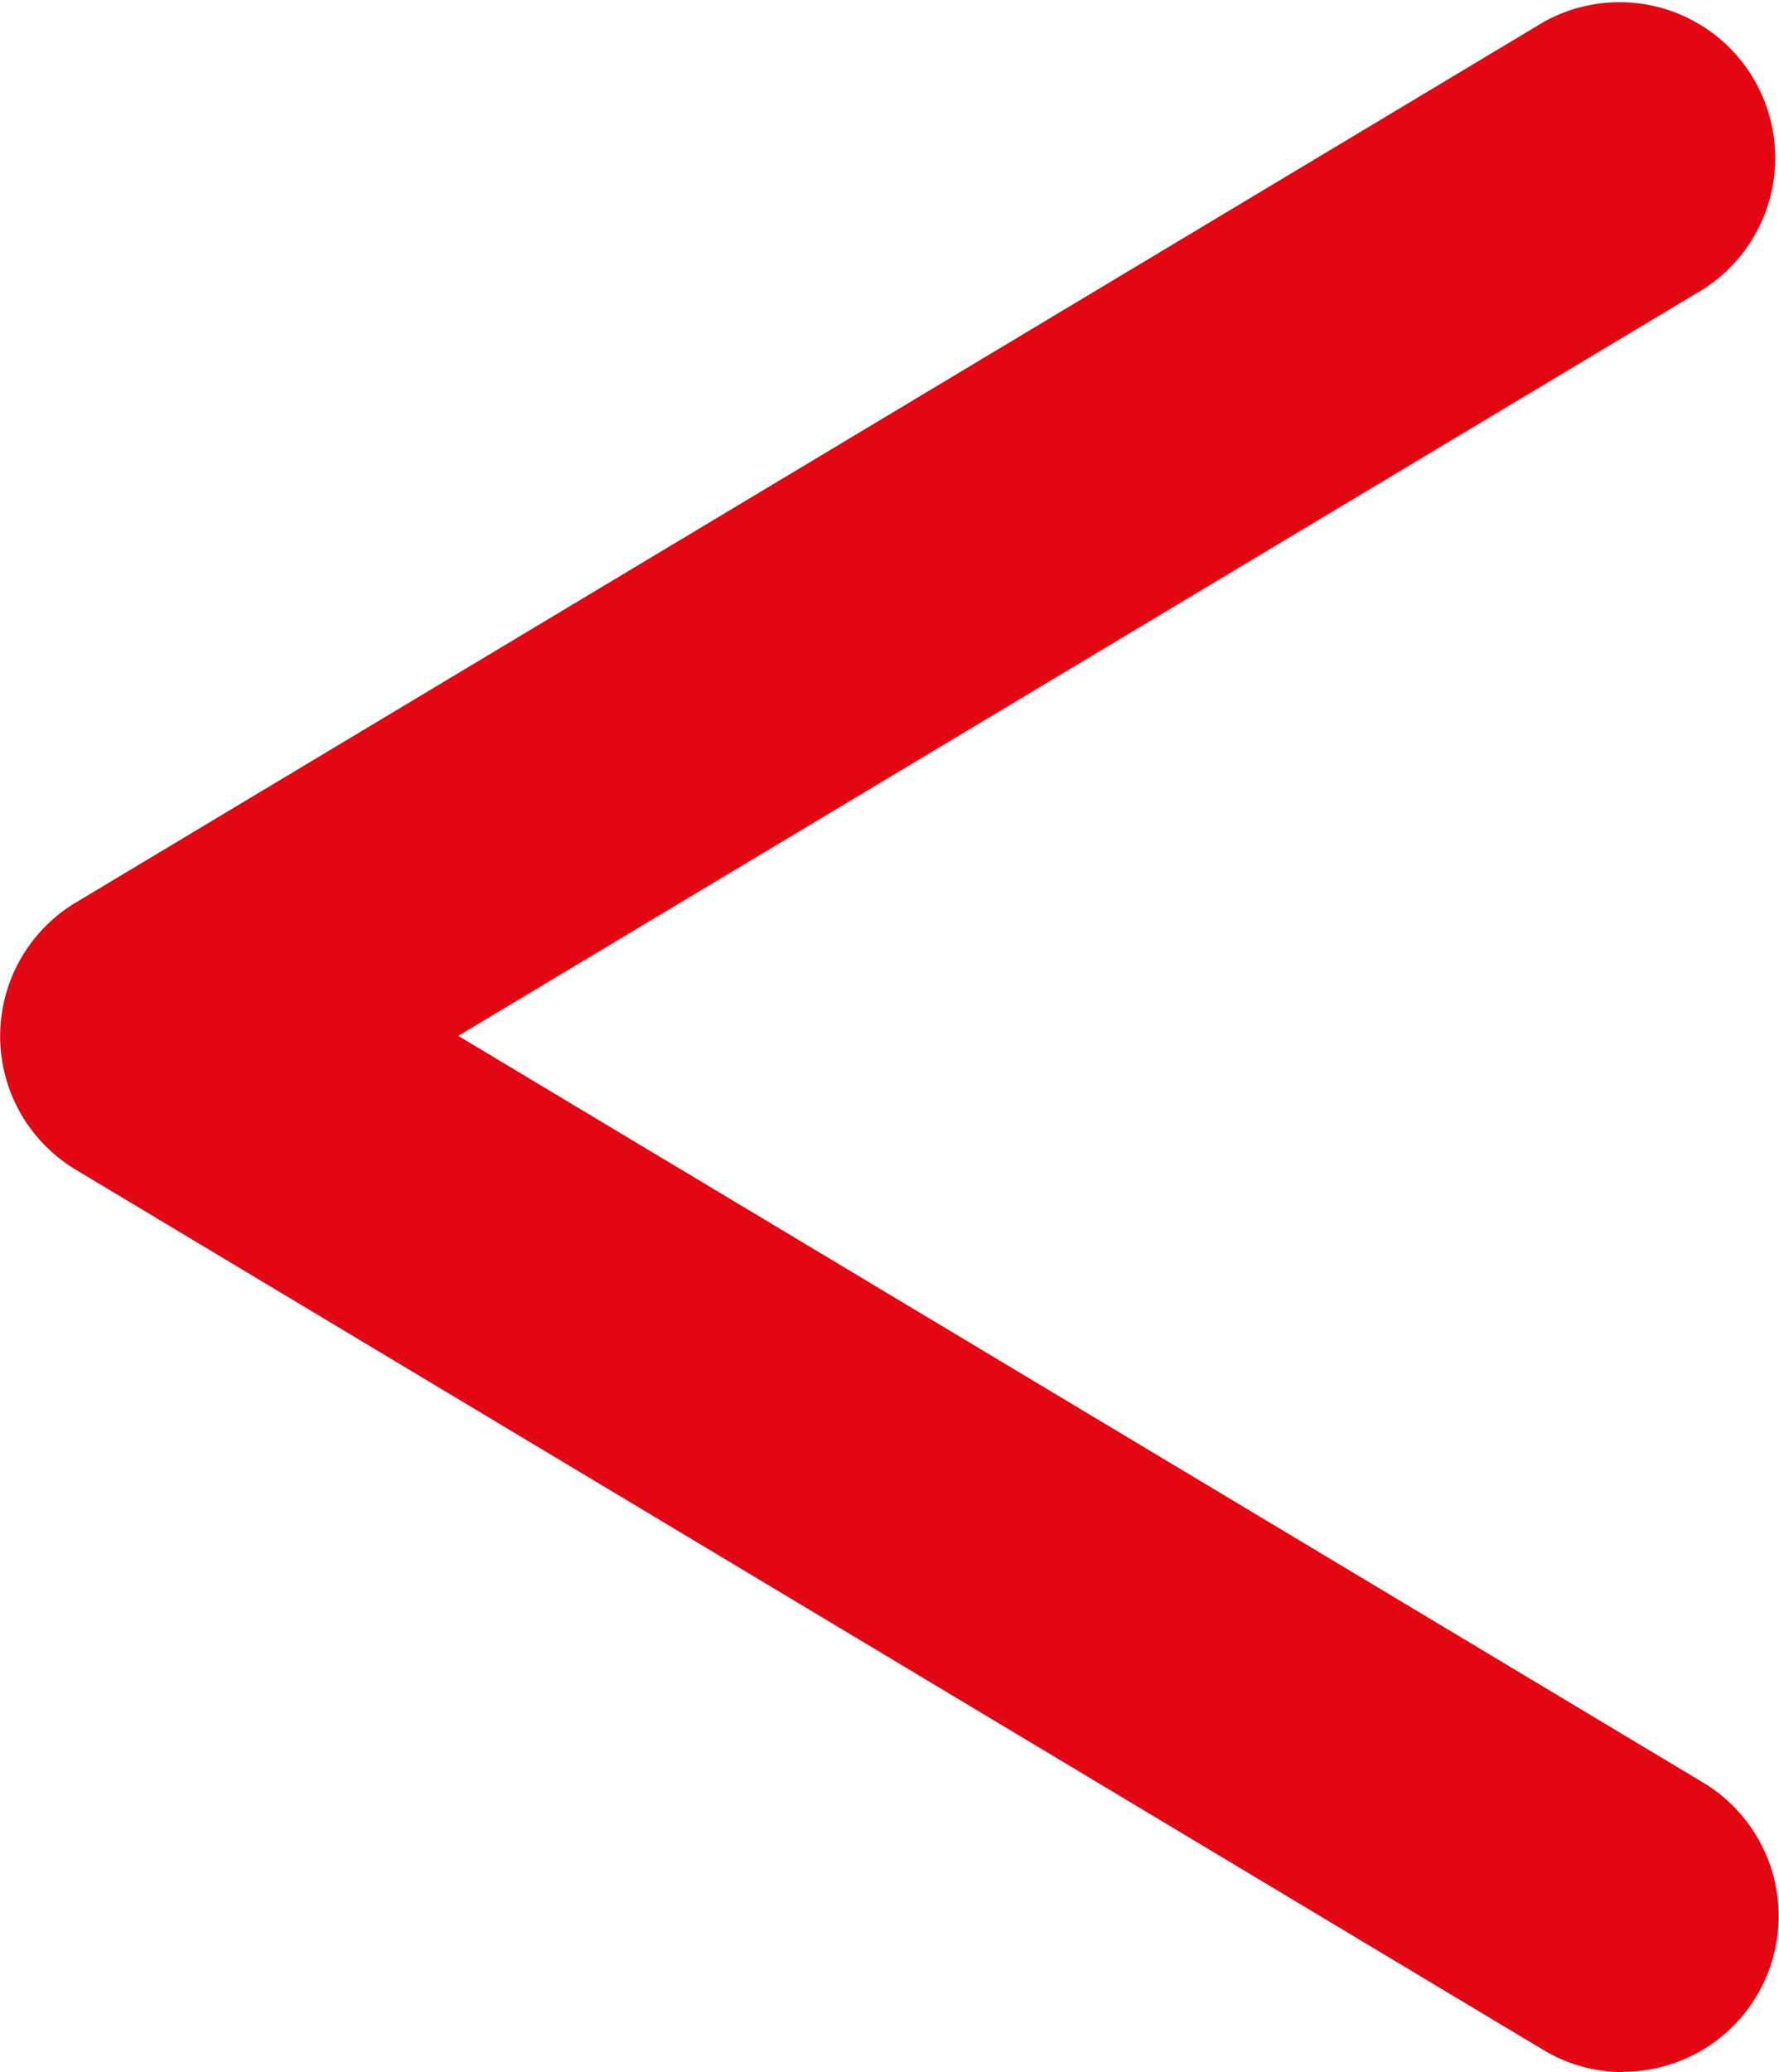
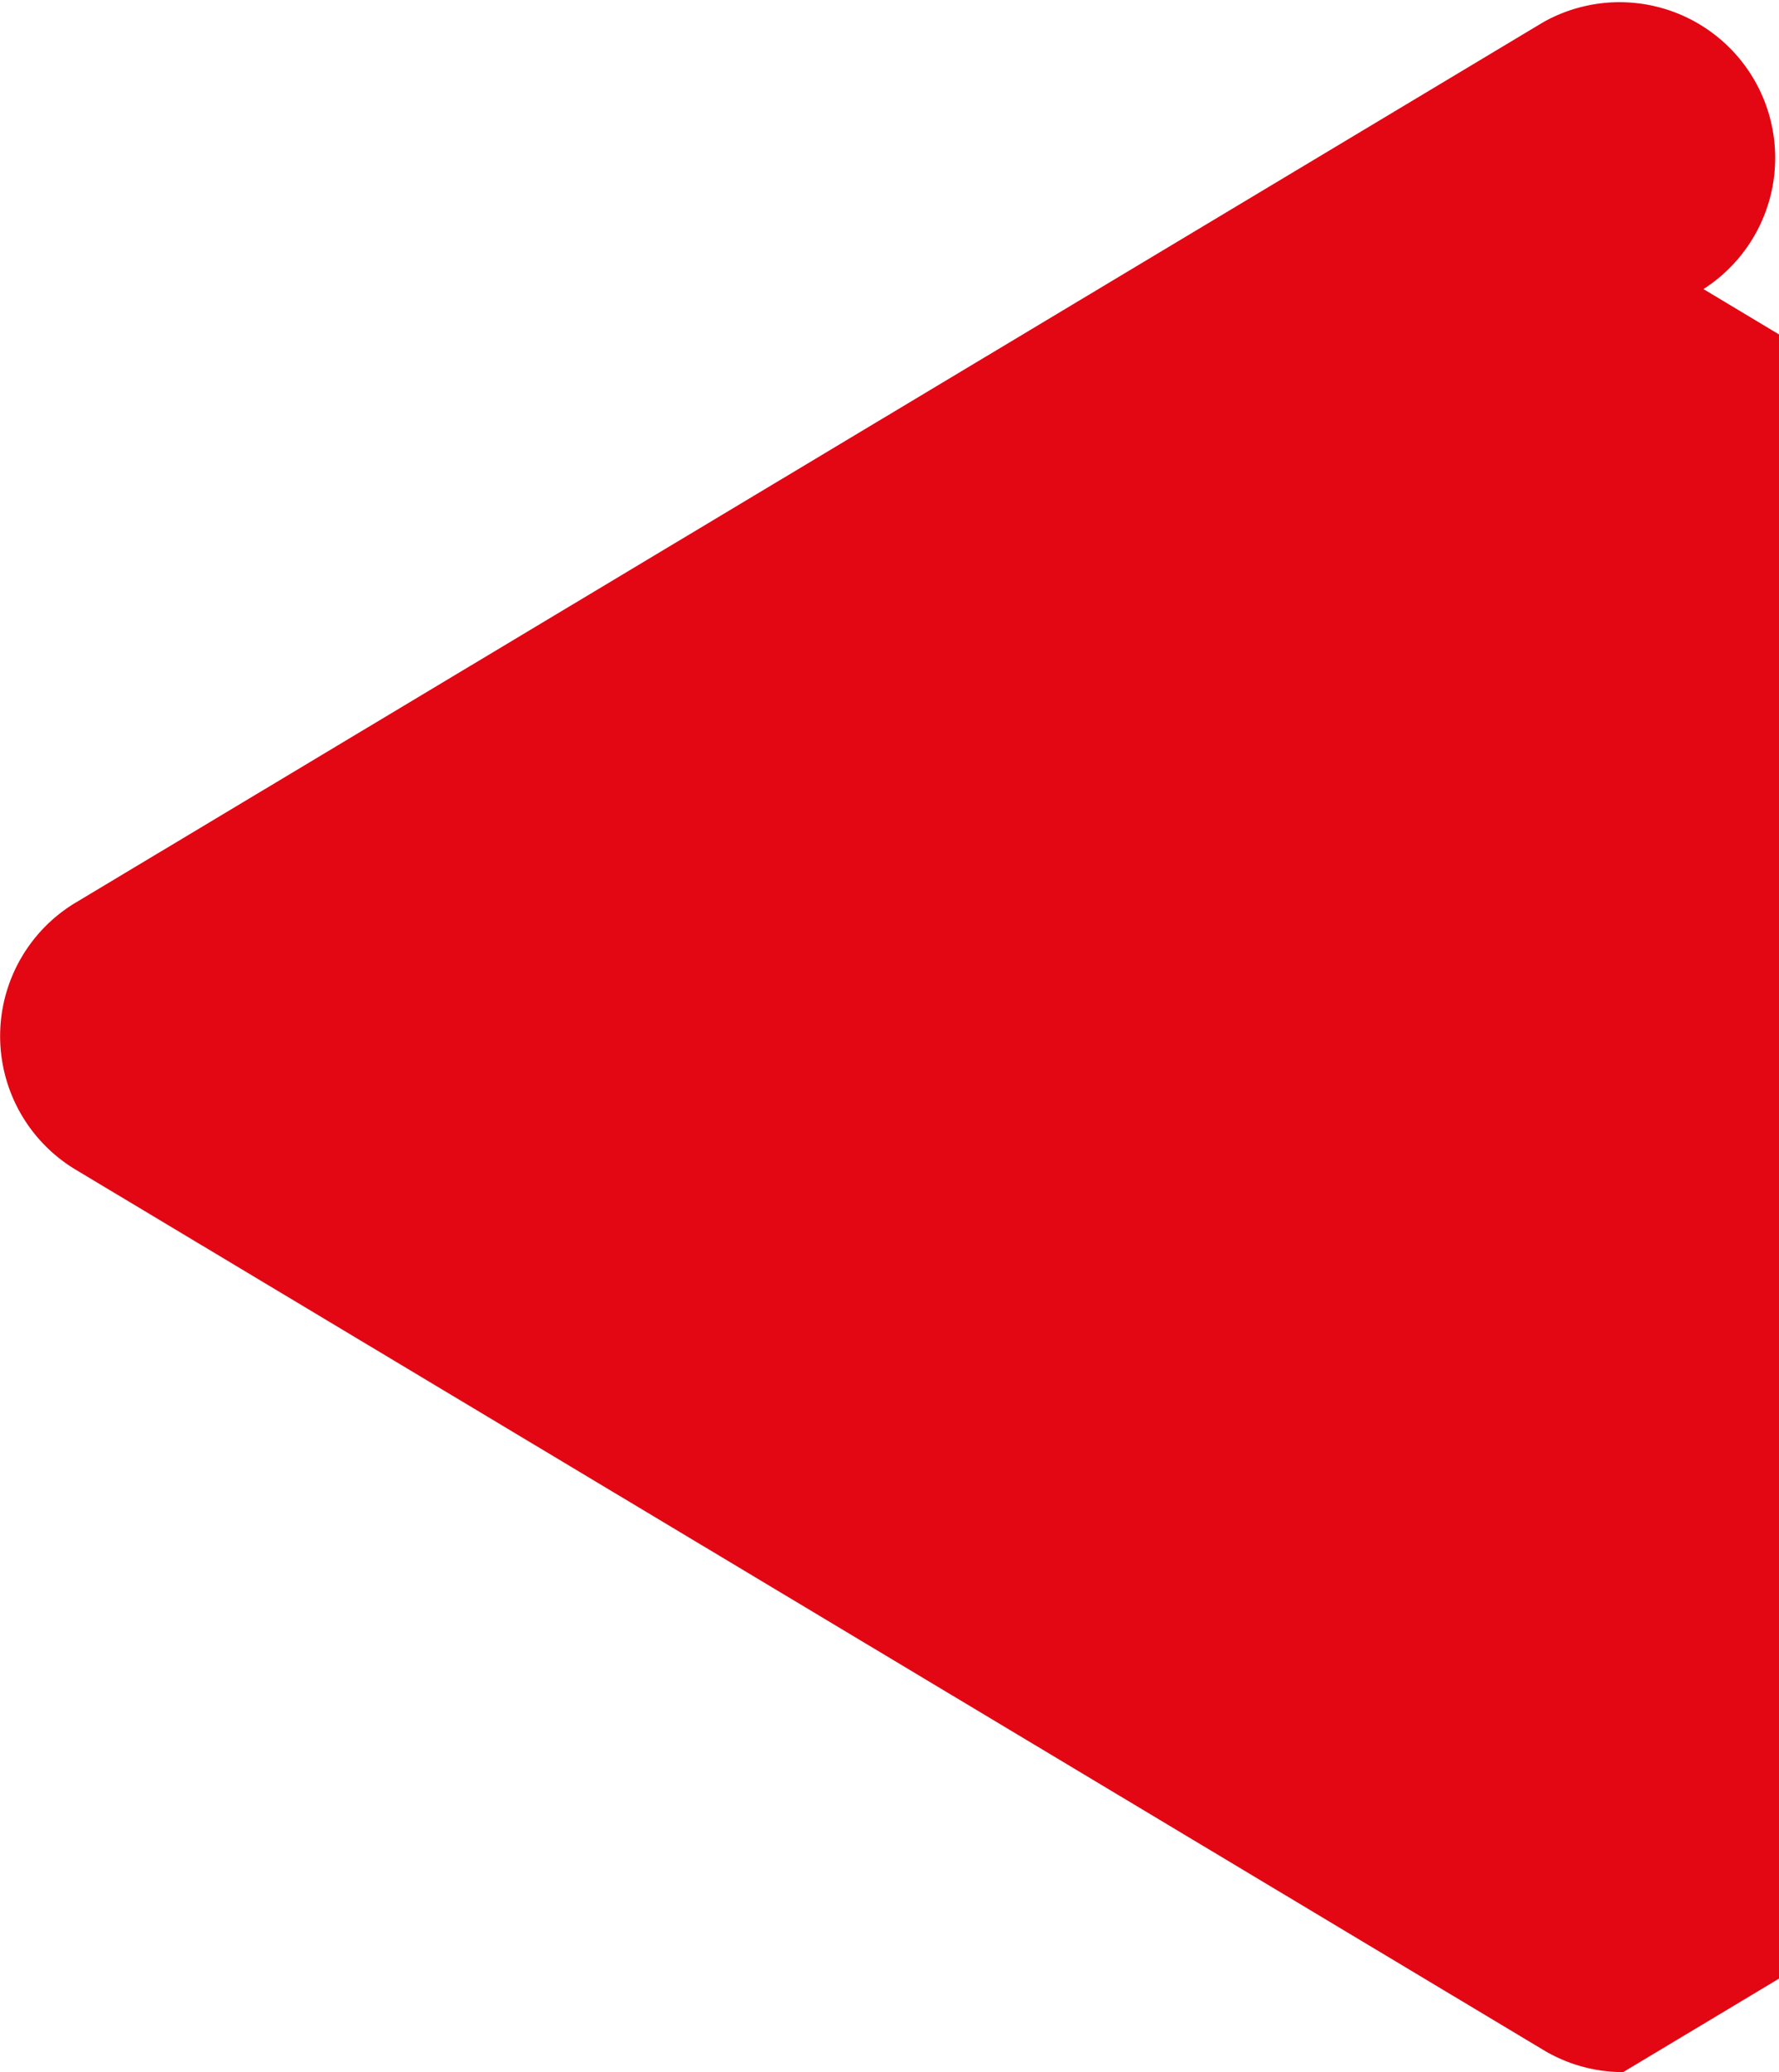
<svg xmlns="http://www.w3.org/2000/svg" id="Layer_1" data-name="Layer 1" viewBox="0 0 40.012 46.576">
  <defs>
    <style>.cls-1{fill:#e30613;}</style>
  </defs>
-   <path class="cls-1" d="M49.271,64.592a3.479,3.479,0,0,1-1.8-.5L14.463,44.306a3.5,3.5,0,0,1,0-6L47.475,18.514a3.5,3.5,0,0,1,3.6,6L23.07,41.3l28,16.785a3.5,3.5,0,0,1-1.8,6.5Z" transform="translate(-12.763 -18.016)" />
+   <path class="cls-1" d="M49.271,64.592a3.479,3.479,0,0,1-1.8-.5L14.463,44.306a3.5,3.5,0,0,1,0-6L47.475,18.514a3.5,3.5,0,0,1,3.6,6l28,16.785a3.5,3.5,0,0,1-1.8,6.5Z" transform="translate(-12.763 -18.016)" />
</svg>